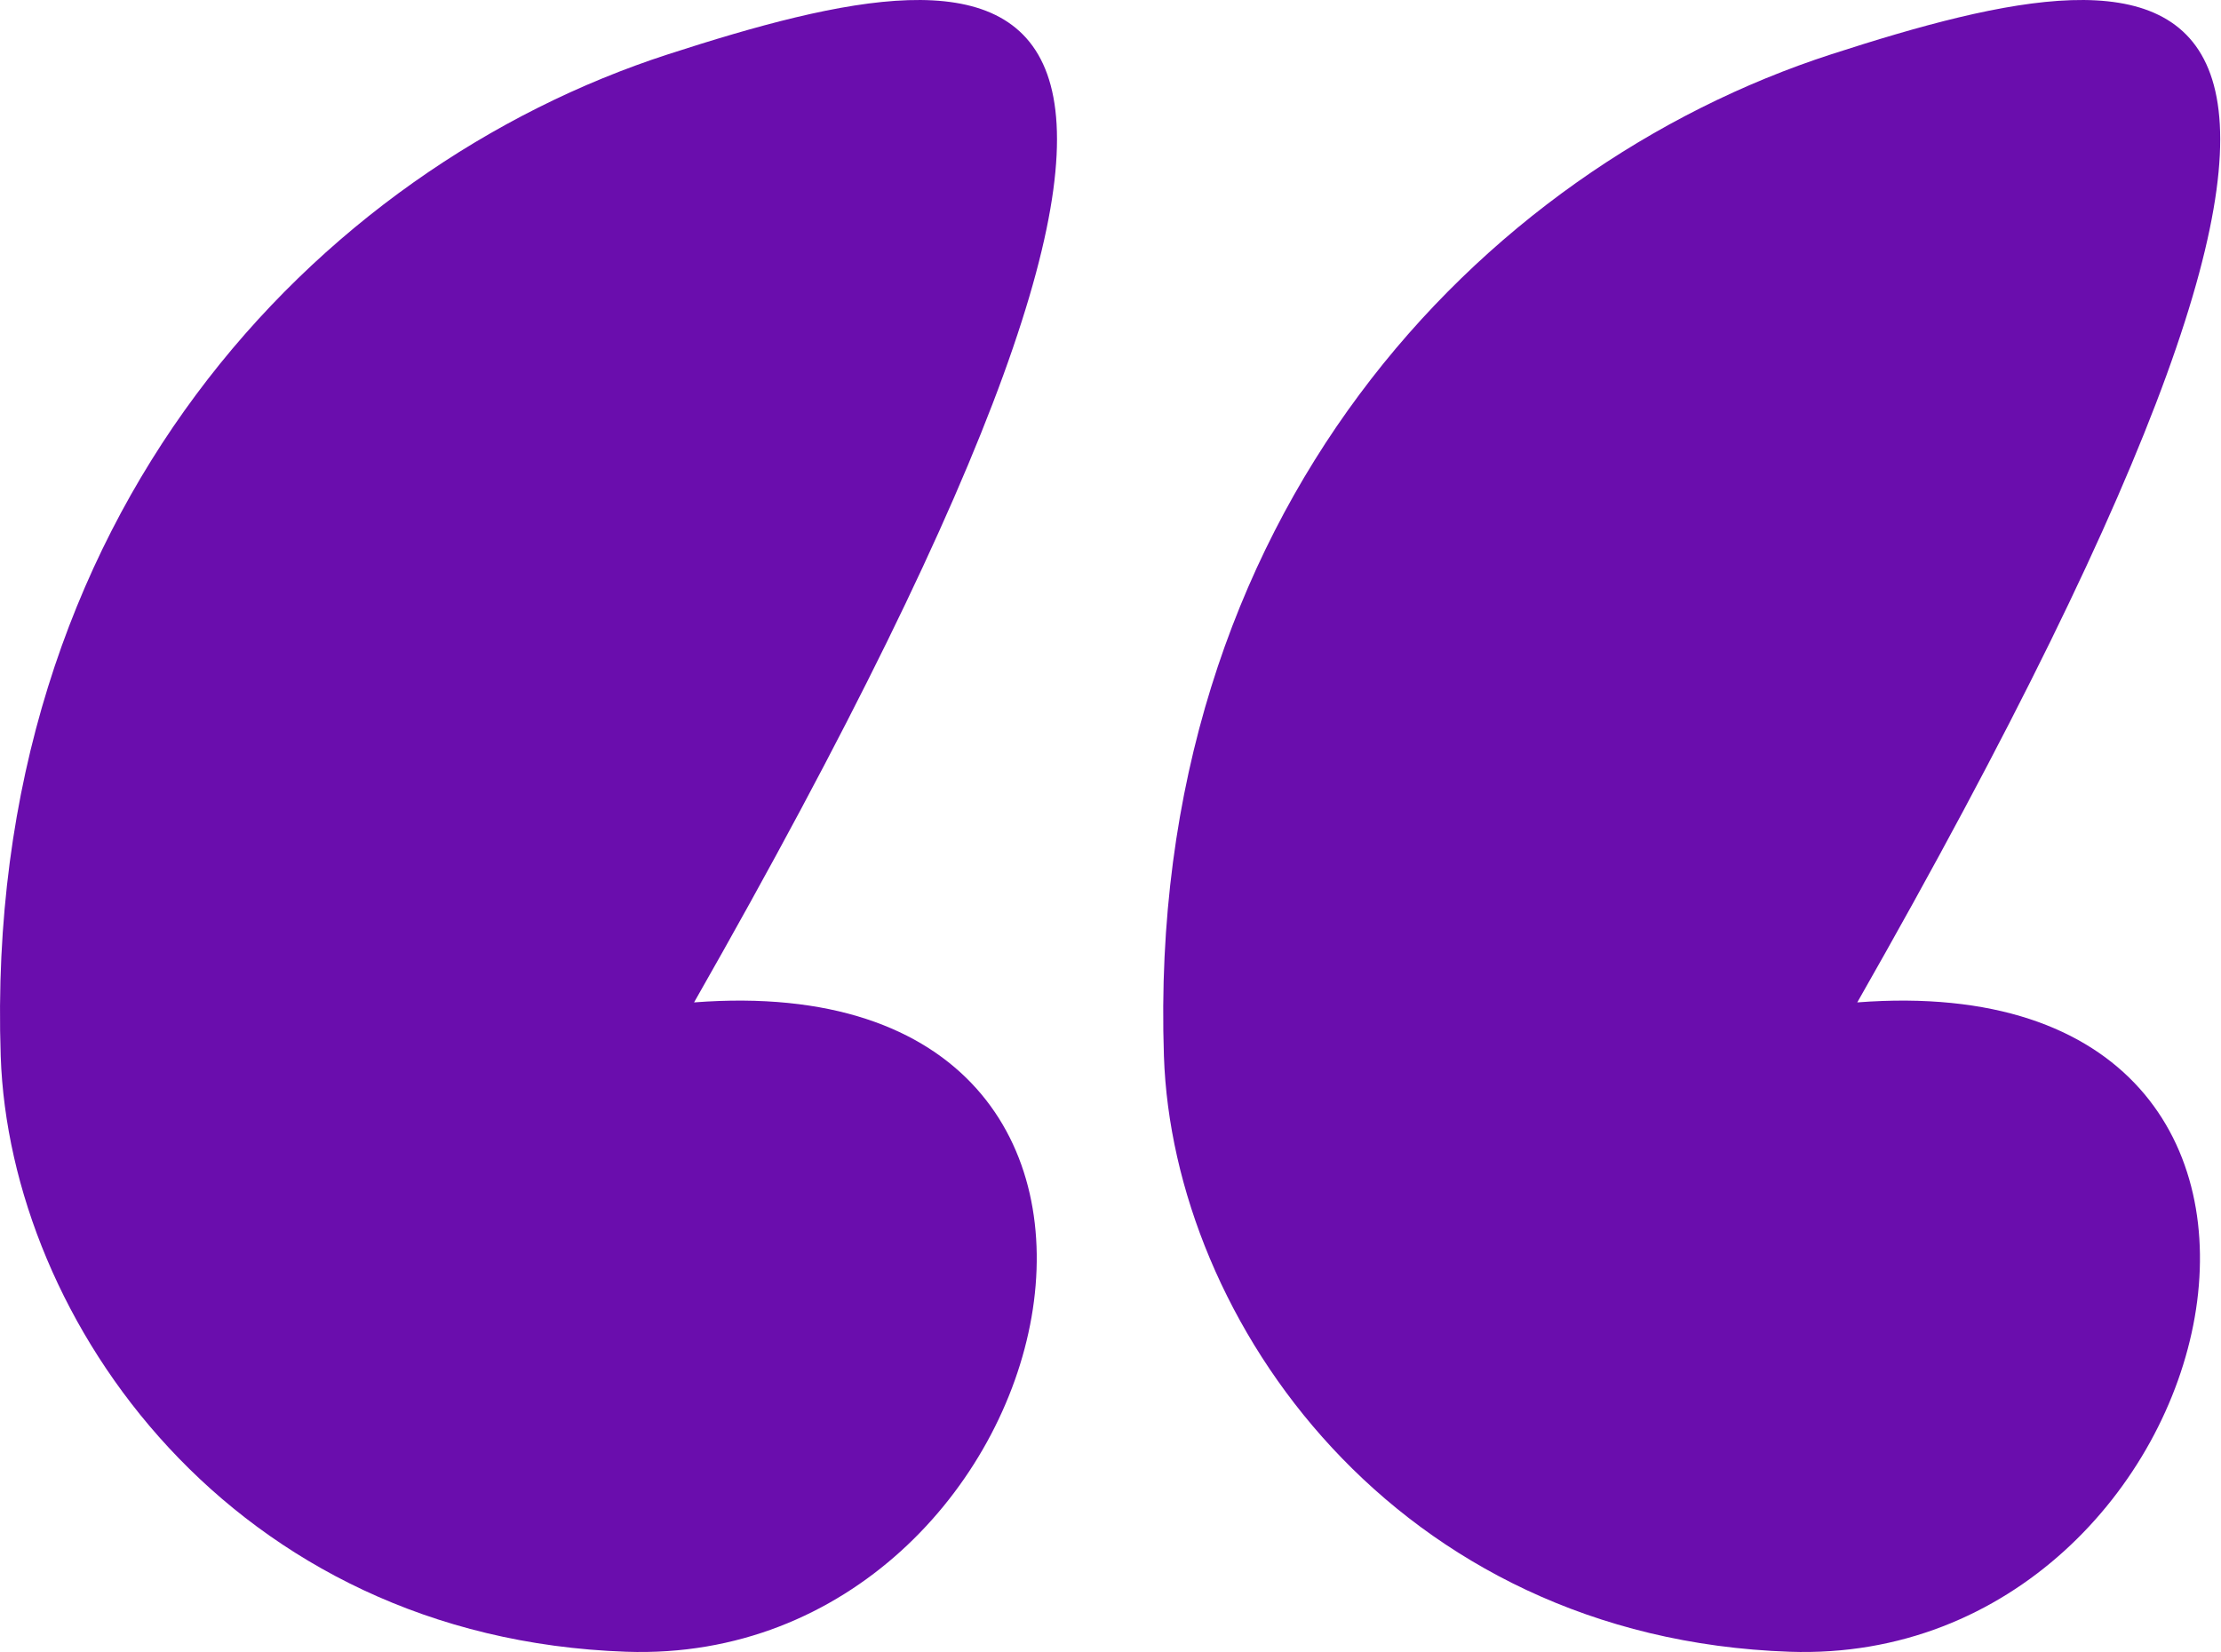
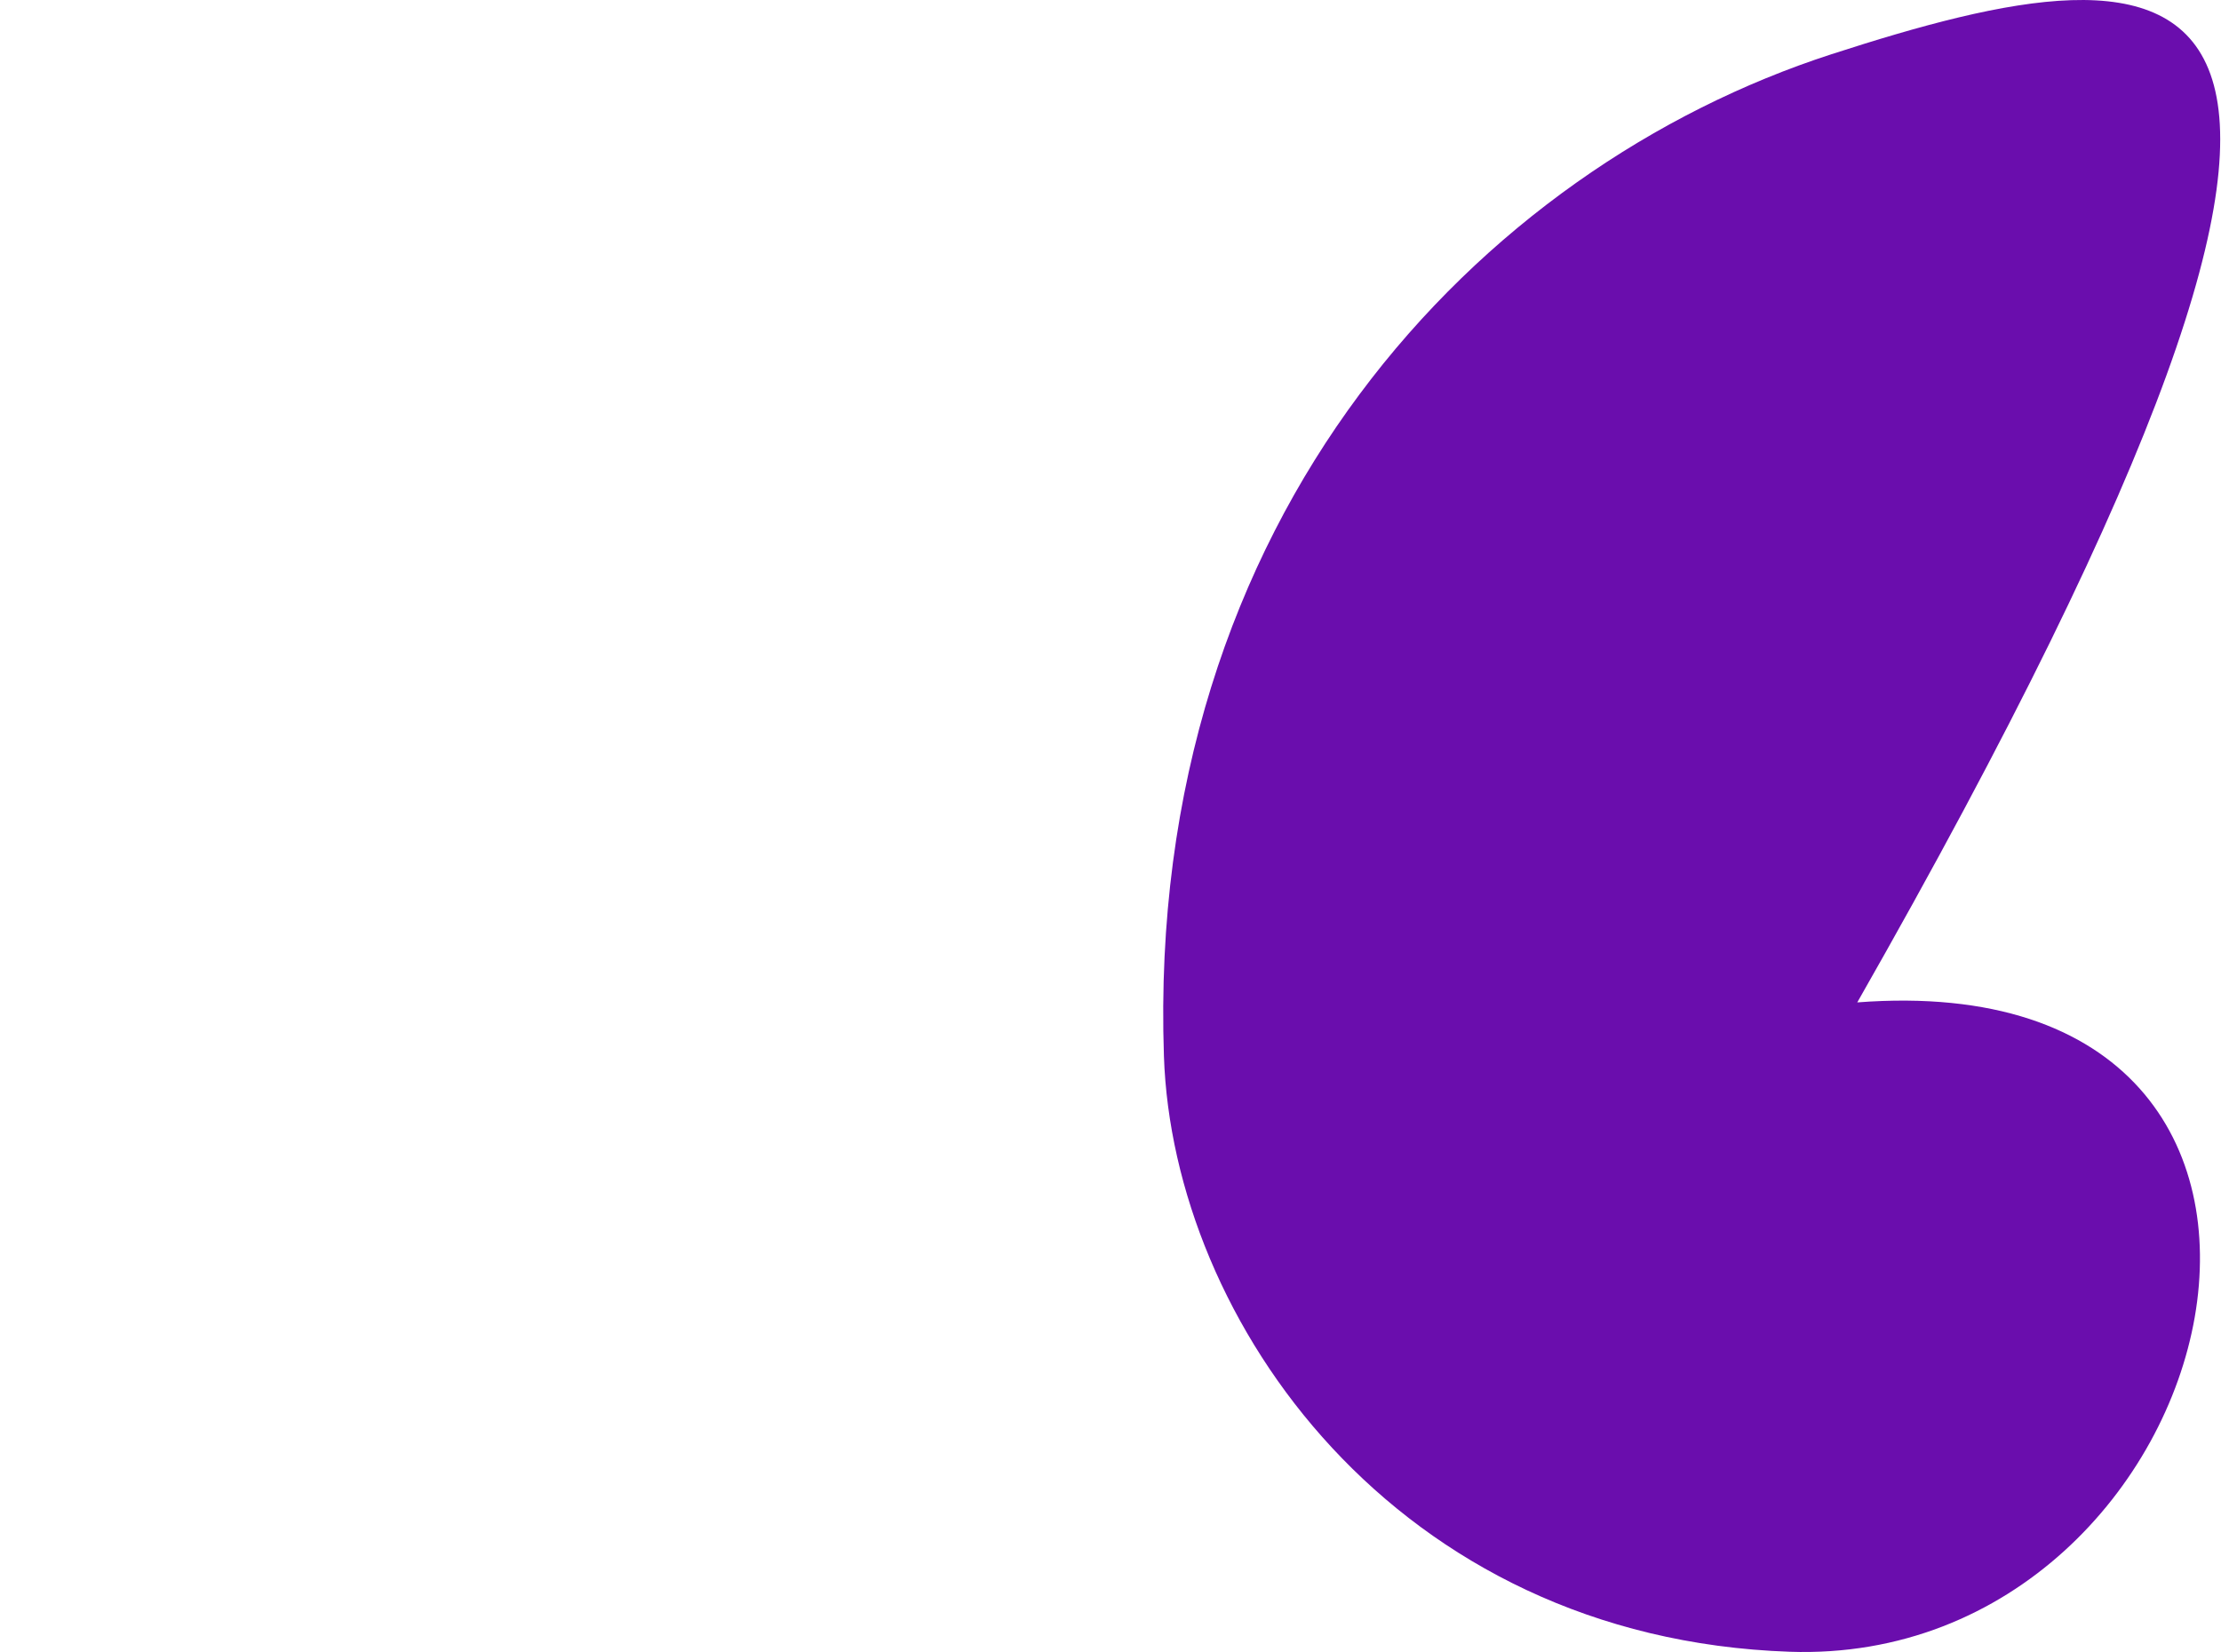
<svg xmlns="http://www.w3.org/2000/svg" width="500" height="372" viewBox="0 0 500 372" fill="none">
-   <path d="M150.421 12.218C71.479 37.784 -3.951 115.83 0.161 237.832C2.165 297.291 52.191 368.874 141.002 371.944C241.025 375.403 279.151 216.302 156.252 225.721C297.092 -21.423 229.364 -13.349 150.421 12.218Z" fill="#6A0DAD" />
  <path d="M412.287 12.218C333.345 37.784 257.914 115.83 262.027 237.832C264.031 297.291 314.057 368.874 402.867 371.944C502.891 375.403 541.017 216.302 418.117 225.721C558.958 -21.423 491.229 -13.349 412.287 12.218Z" fill="#6A0DAD" />
</svg>